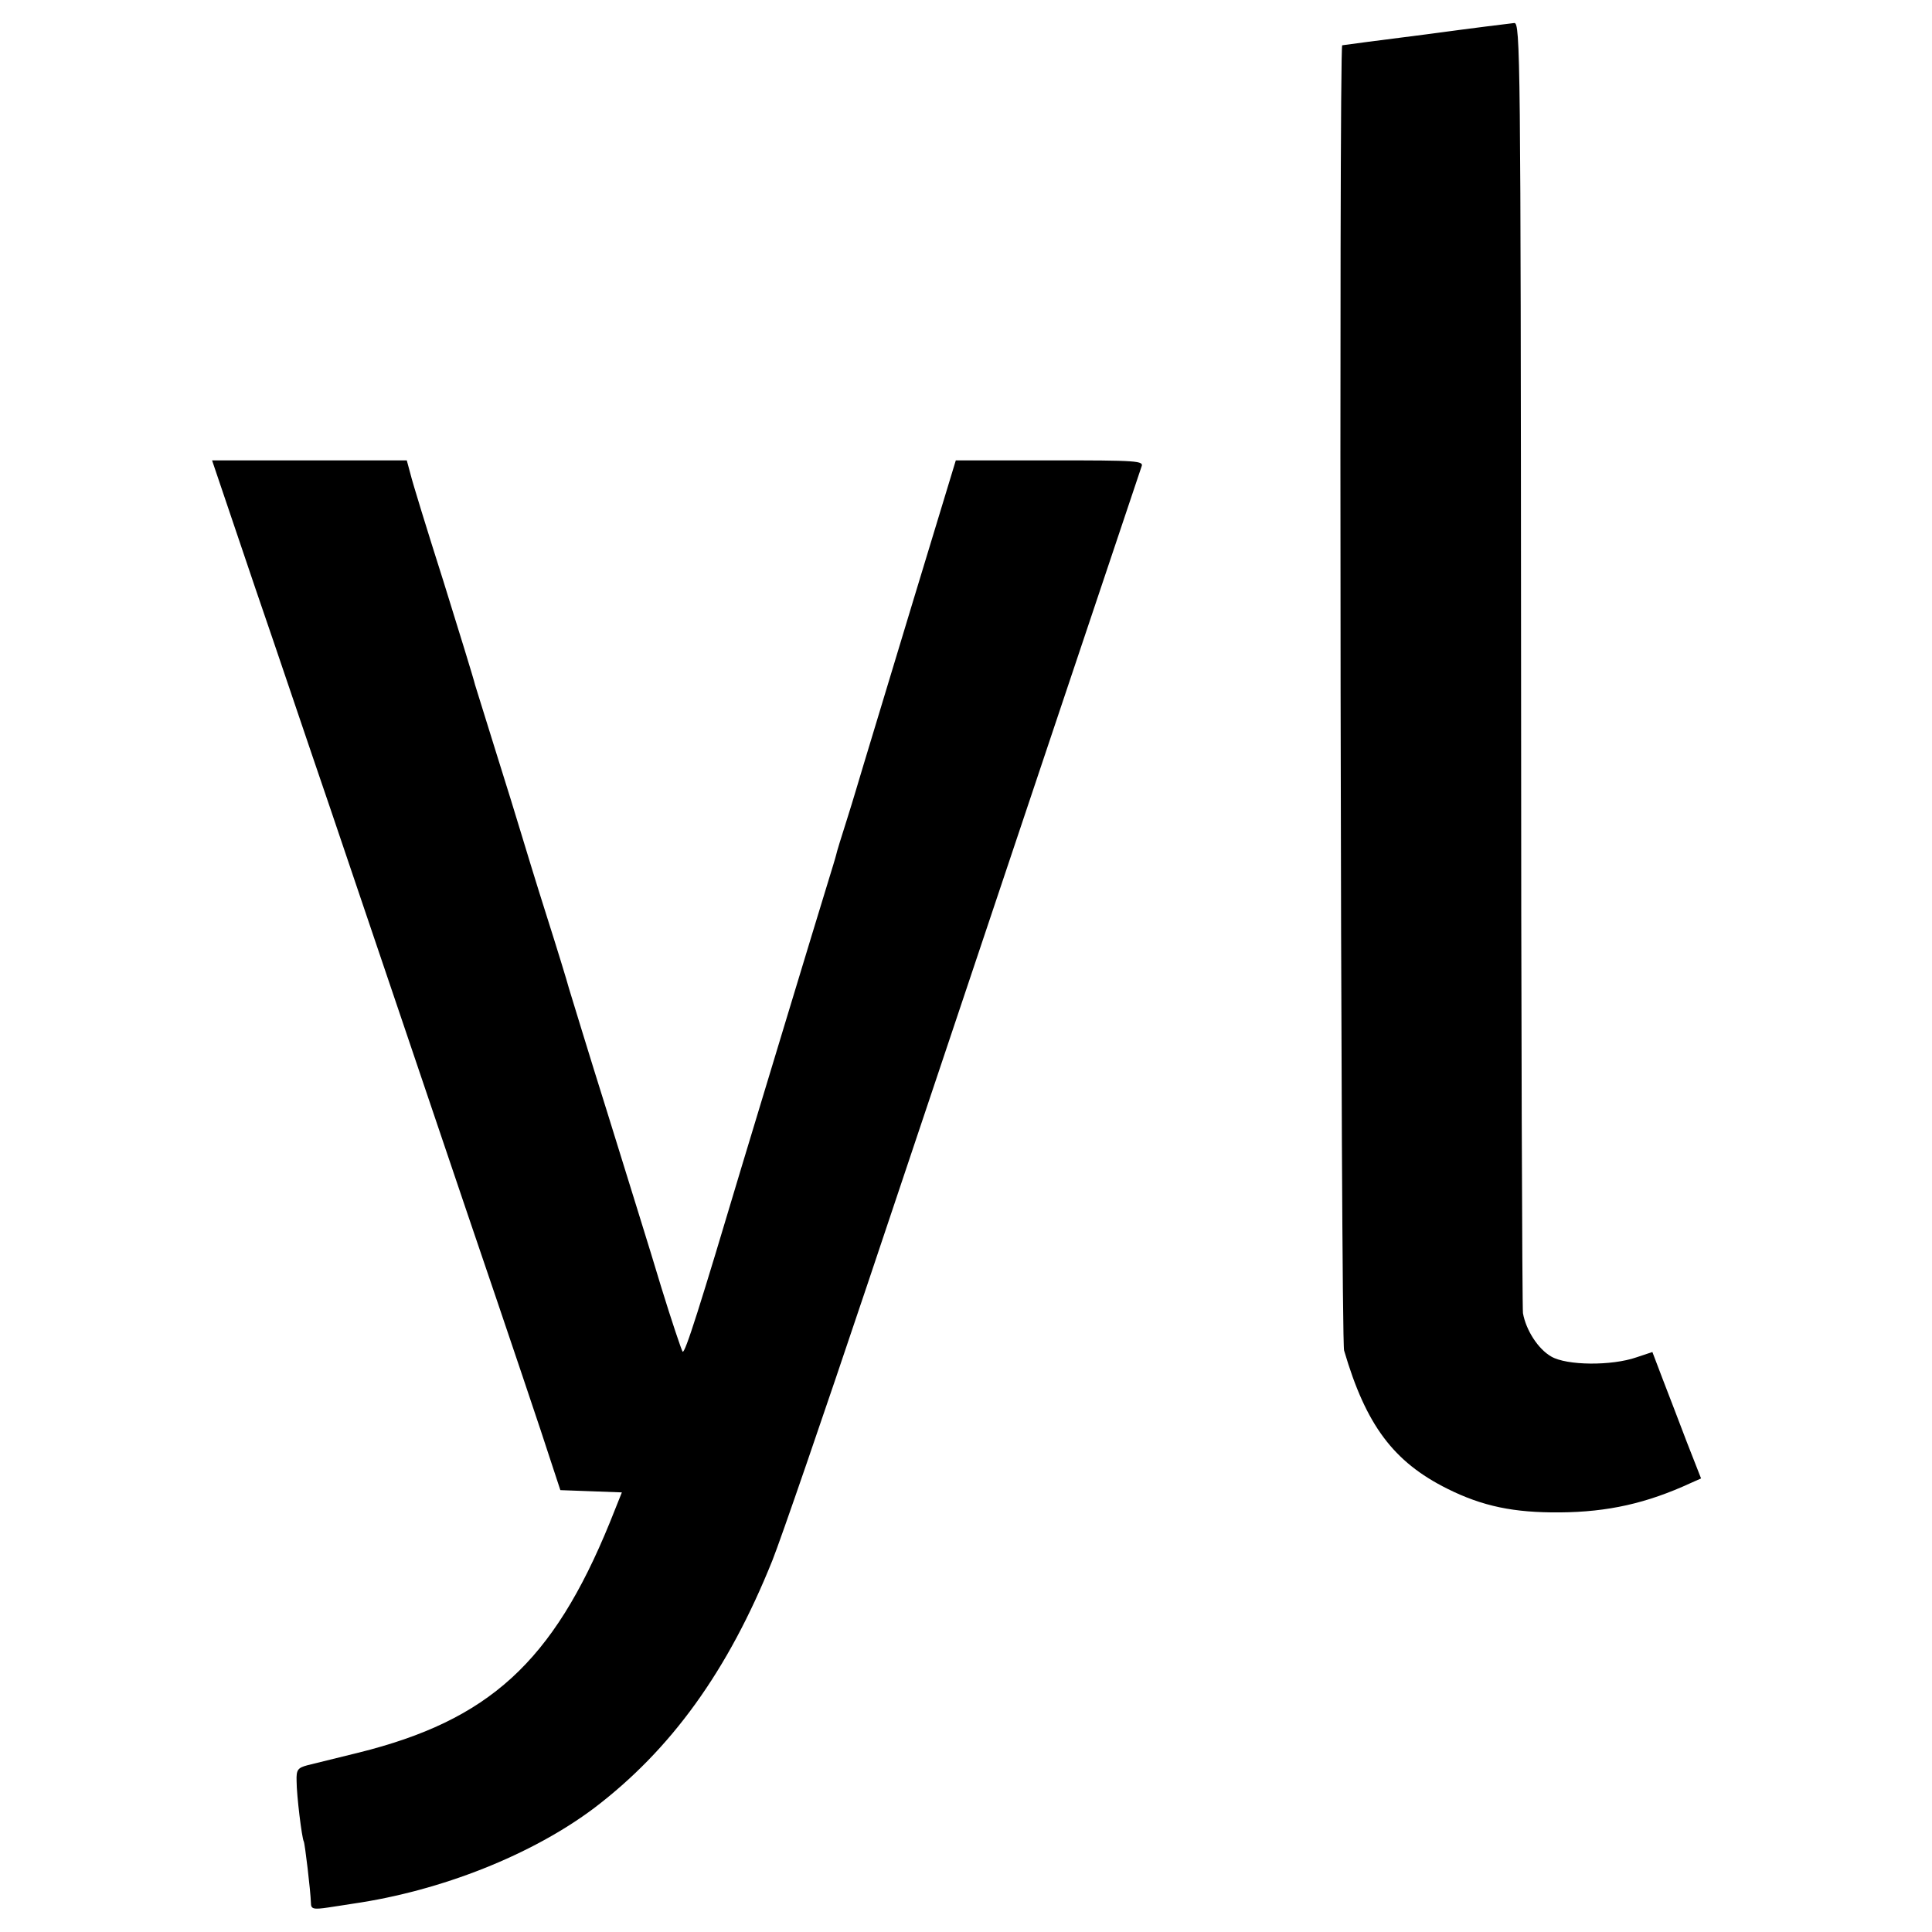
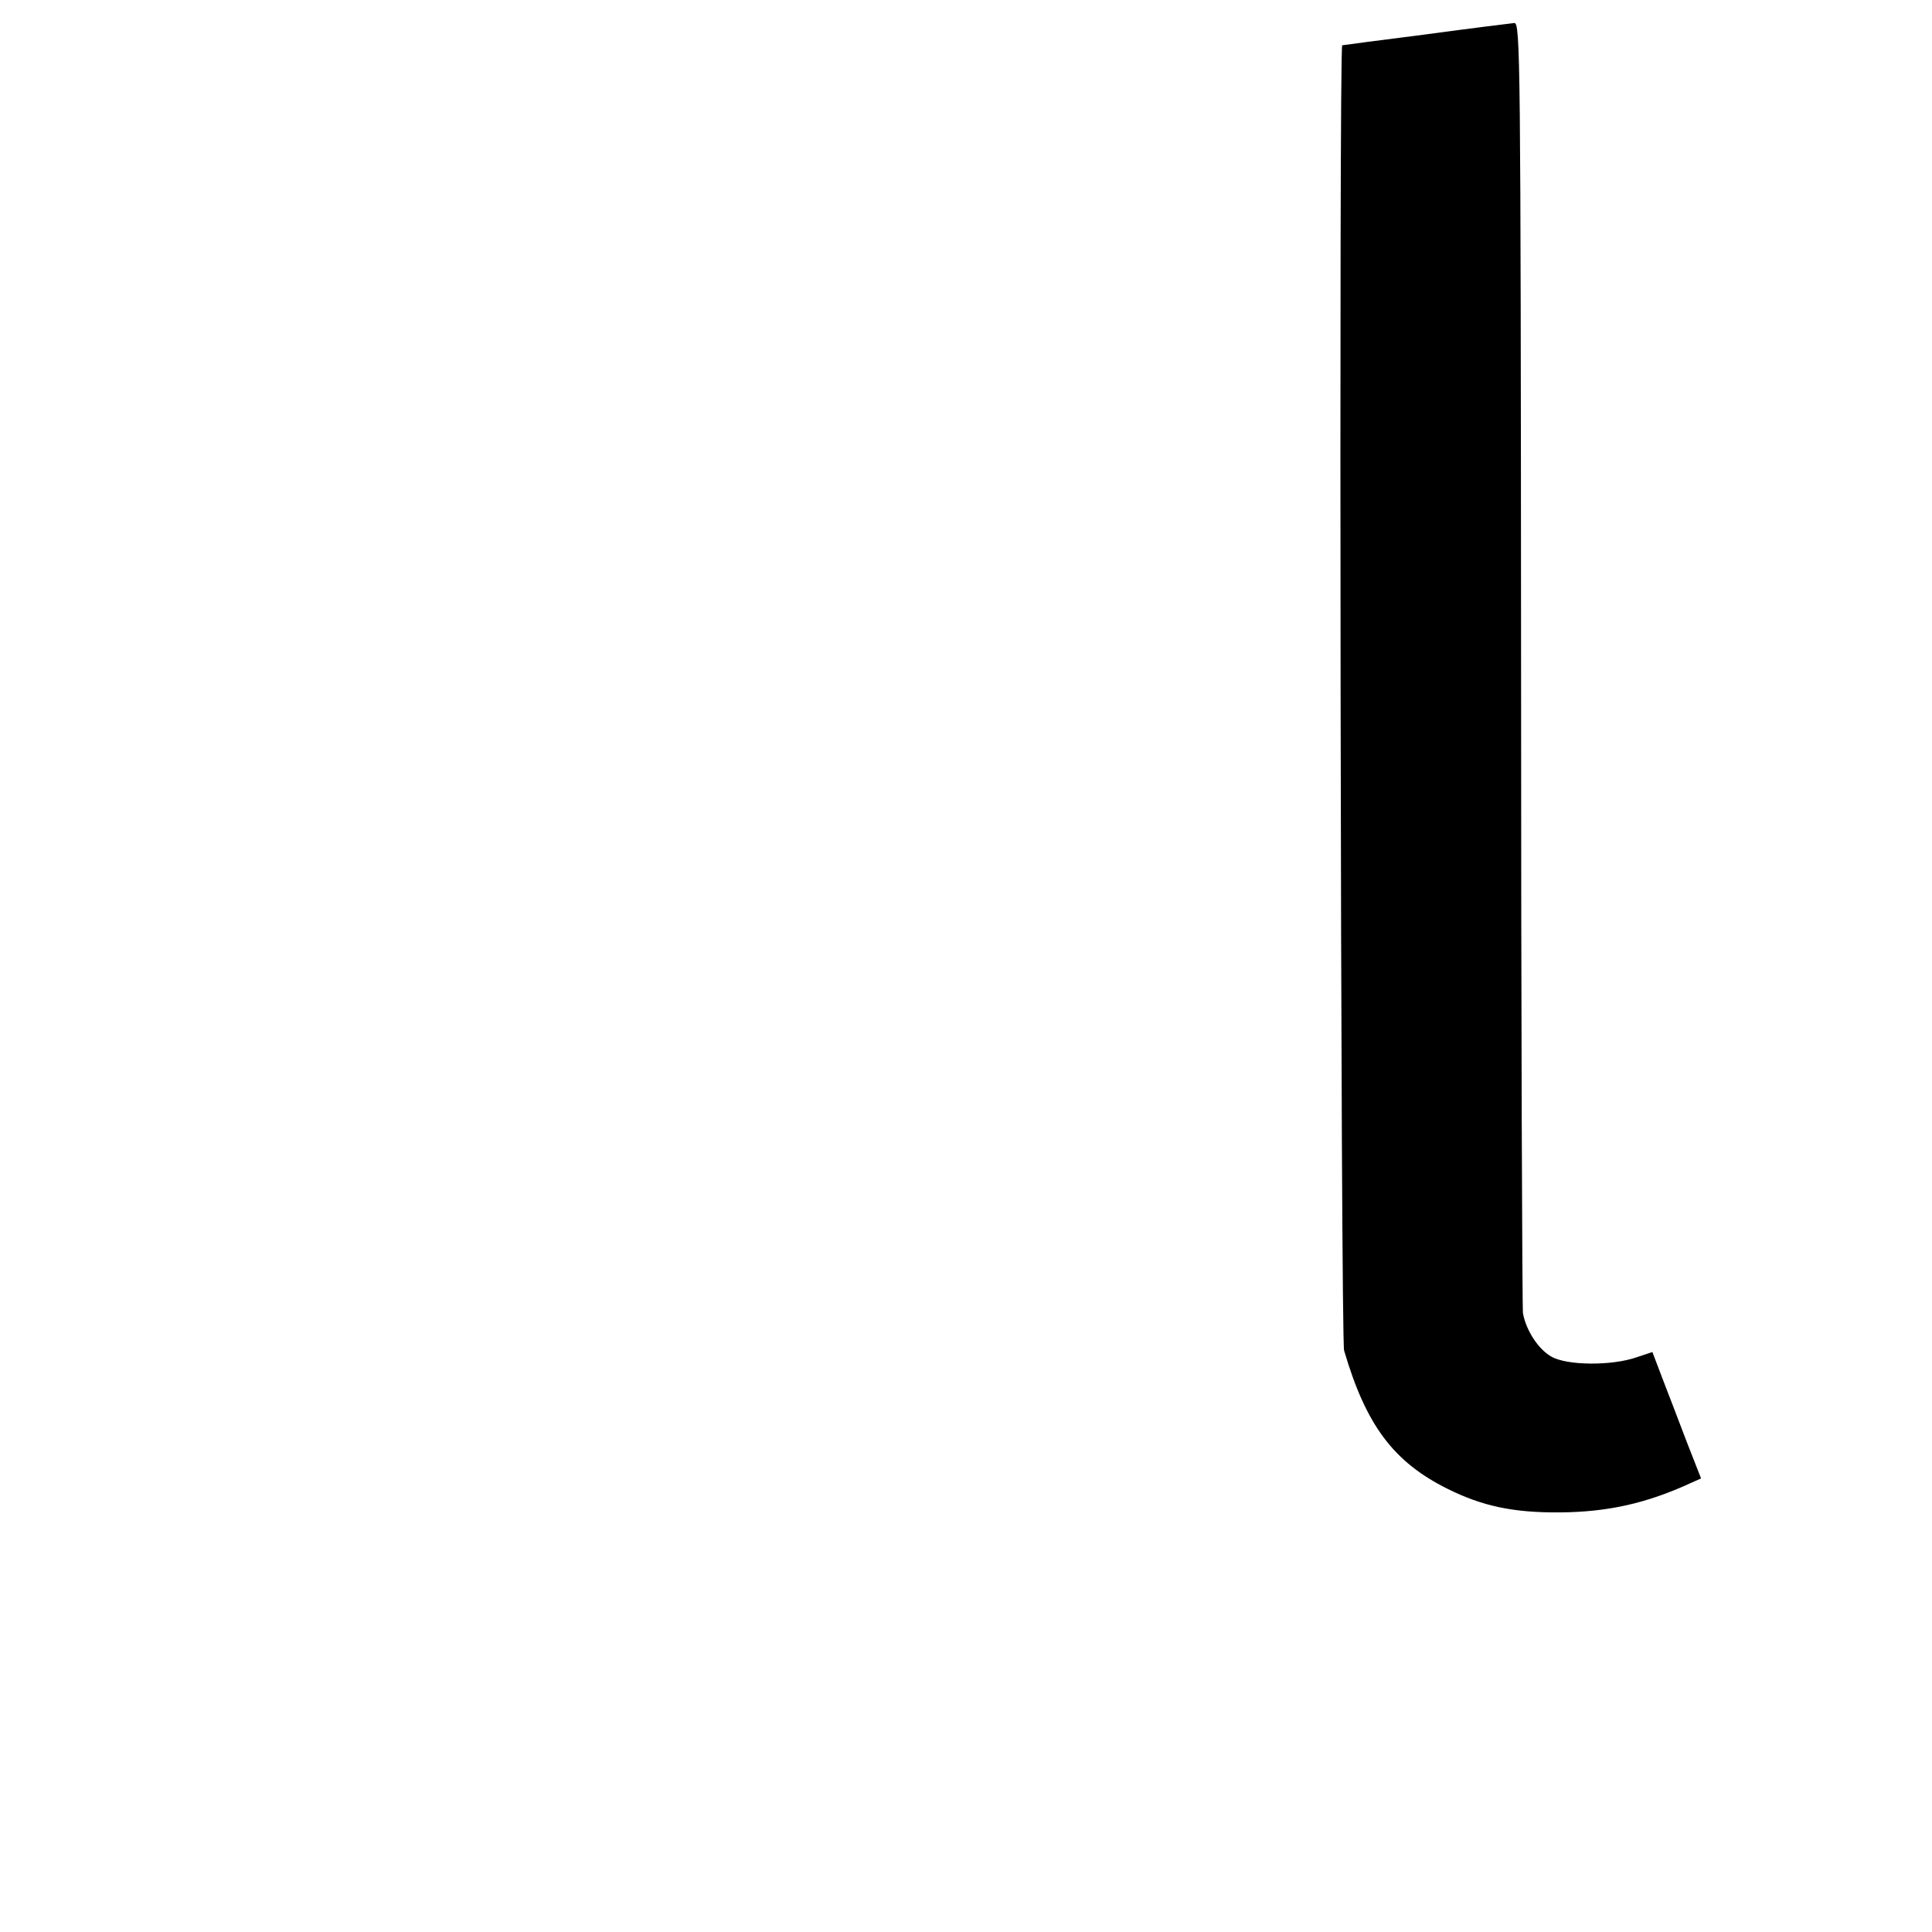
<svg xmlns="http://www.w3.org/2000/svg" version="1.0" width="512pt" height="512pt" viewBox="0 0 512 512" preserveAspectRatio="xMidYMid meet">
  <g transform="translate(0,512) scale(0.1,-0.1)" fill="#000000" stroke="none">
    <path d="M3780 5029 c-118 -15 -218 -28 -223 -29 -9 0 -4 -3426 5 -3459 58 -198 131 -295 273 -366 94 -47 177 -64 299 -63 127 1 230 24 347 78 l27 12 -38 97 c-20 53 -49 128 -64 167 l-27 71 -42 -14 c-66 -23 -185 -22 -226 2 -35 20 -67 70 -75 115 -2 14 -5 789 -5 1723 -1 1610 -2 1697 -18 1696 -10 -1 -115 -14 -233 -30z" />
-     <path d="M676 3563 c64 -186 130 -383 149 -438 19 -55 77 -226 129 -380 52 -154 181 -534 286 -845 106 -311 204 -602 218 -647 l27 -82 82 -3 81 -3 -32 -80 c-151 -370 -320 -524 -667 -610 -57 -14 -117 -29 -134 -33 -26 -7 -30 -12 -29 -42 0 -38 14 -151 19 -160 3 -5 18 -131 19 -163 0 -16 6 -18 46 -12 25 4 54 8 65 10 235 34 475 130 639 253 204 155 355 363 473 657 22 55 136 386 253 735 415 1239 719 2145 725 2163 7 16 -9 17 -242 17 l-250 0 -113 -372 c-62 -205 -121 -400 -131 -433 -10 -33 -29 -98 -44 -145 -15 -47 -28 -89 -29 -95 -1 -5 -12 -41 -24 -80 -26 -84 -194 -639 -226 -745 -111 -372 -151 -499 -157 -492 -3 4 -29 81 -57 172 -27 91 -92 298 -142 460 -51 162 -96 311 -102 330 -5 19 -32 107 -60 195 -28 88 -58 187 -68 220 -10 33 -39 128 -65 210 -26 83 -51 164 -56 180 -4 17 -42 140 -84 275 -43 135 -82 262 -87 283 l-10 37 -258 0 -258 0 114 -337z" />
  </g>
</svg>